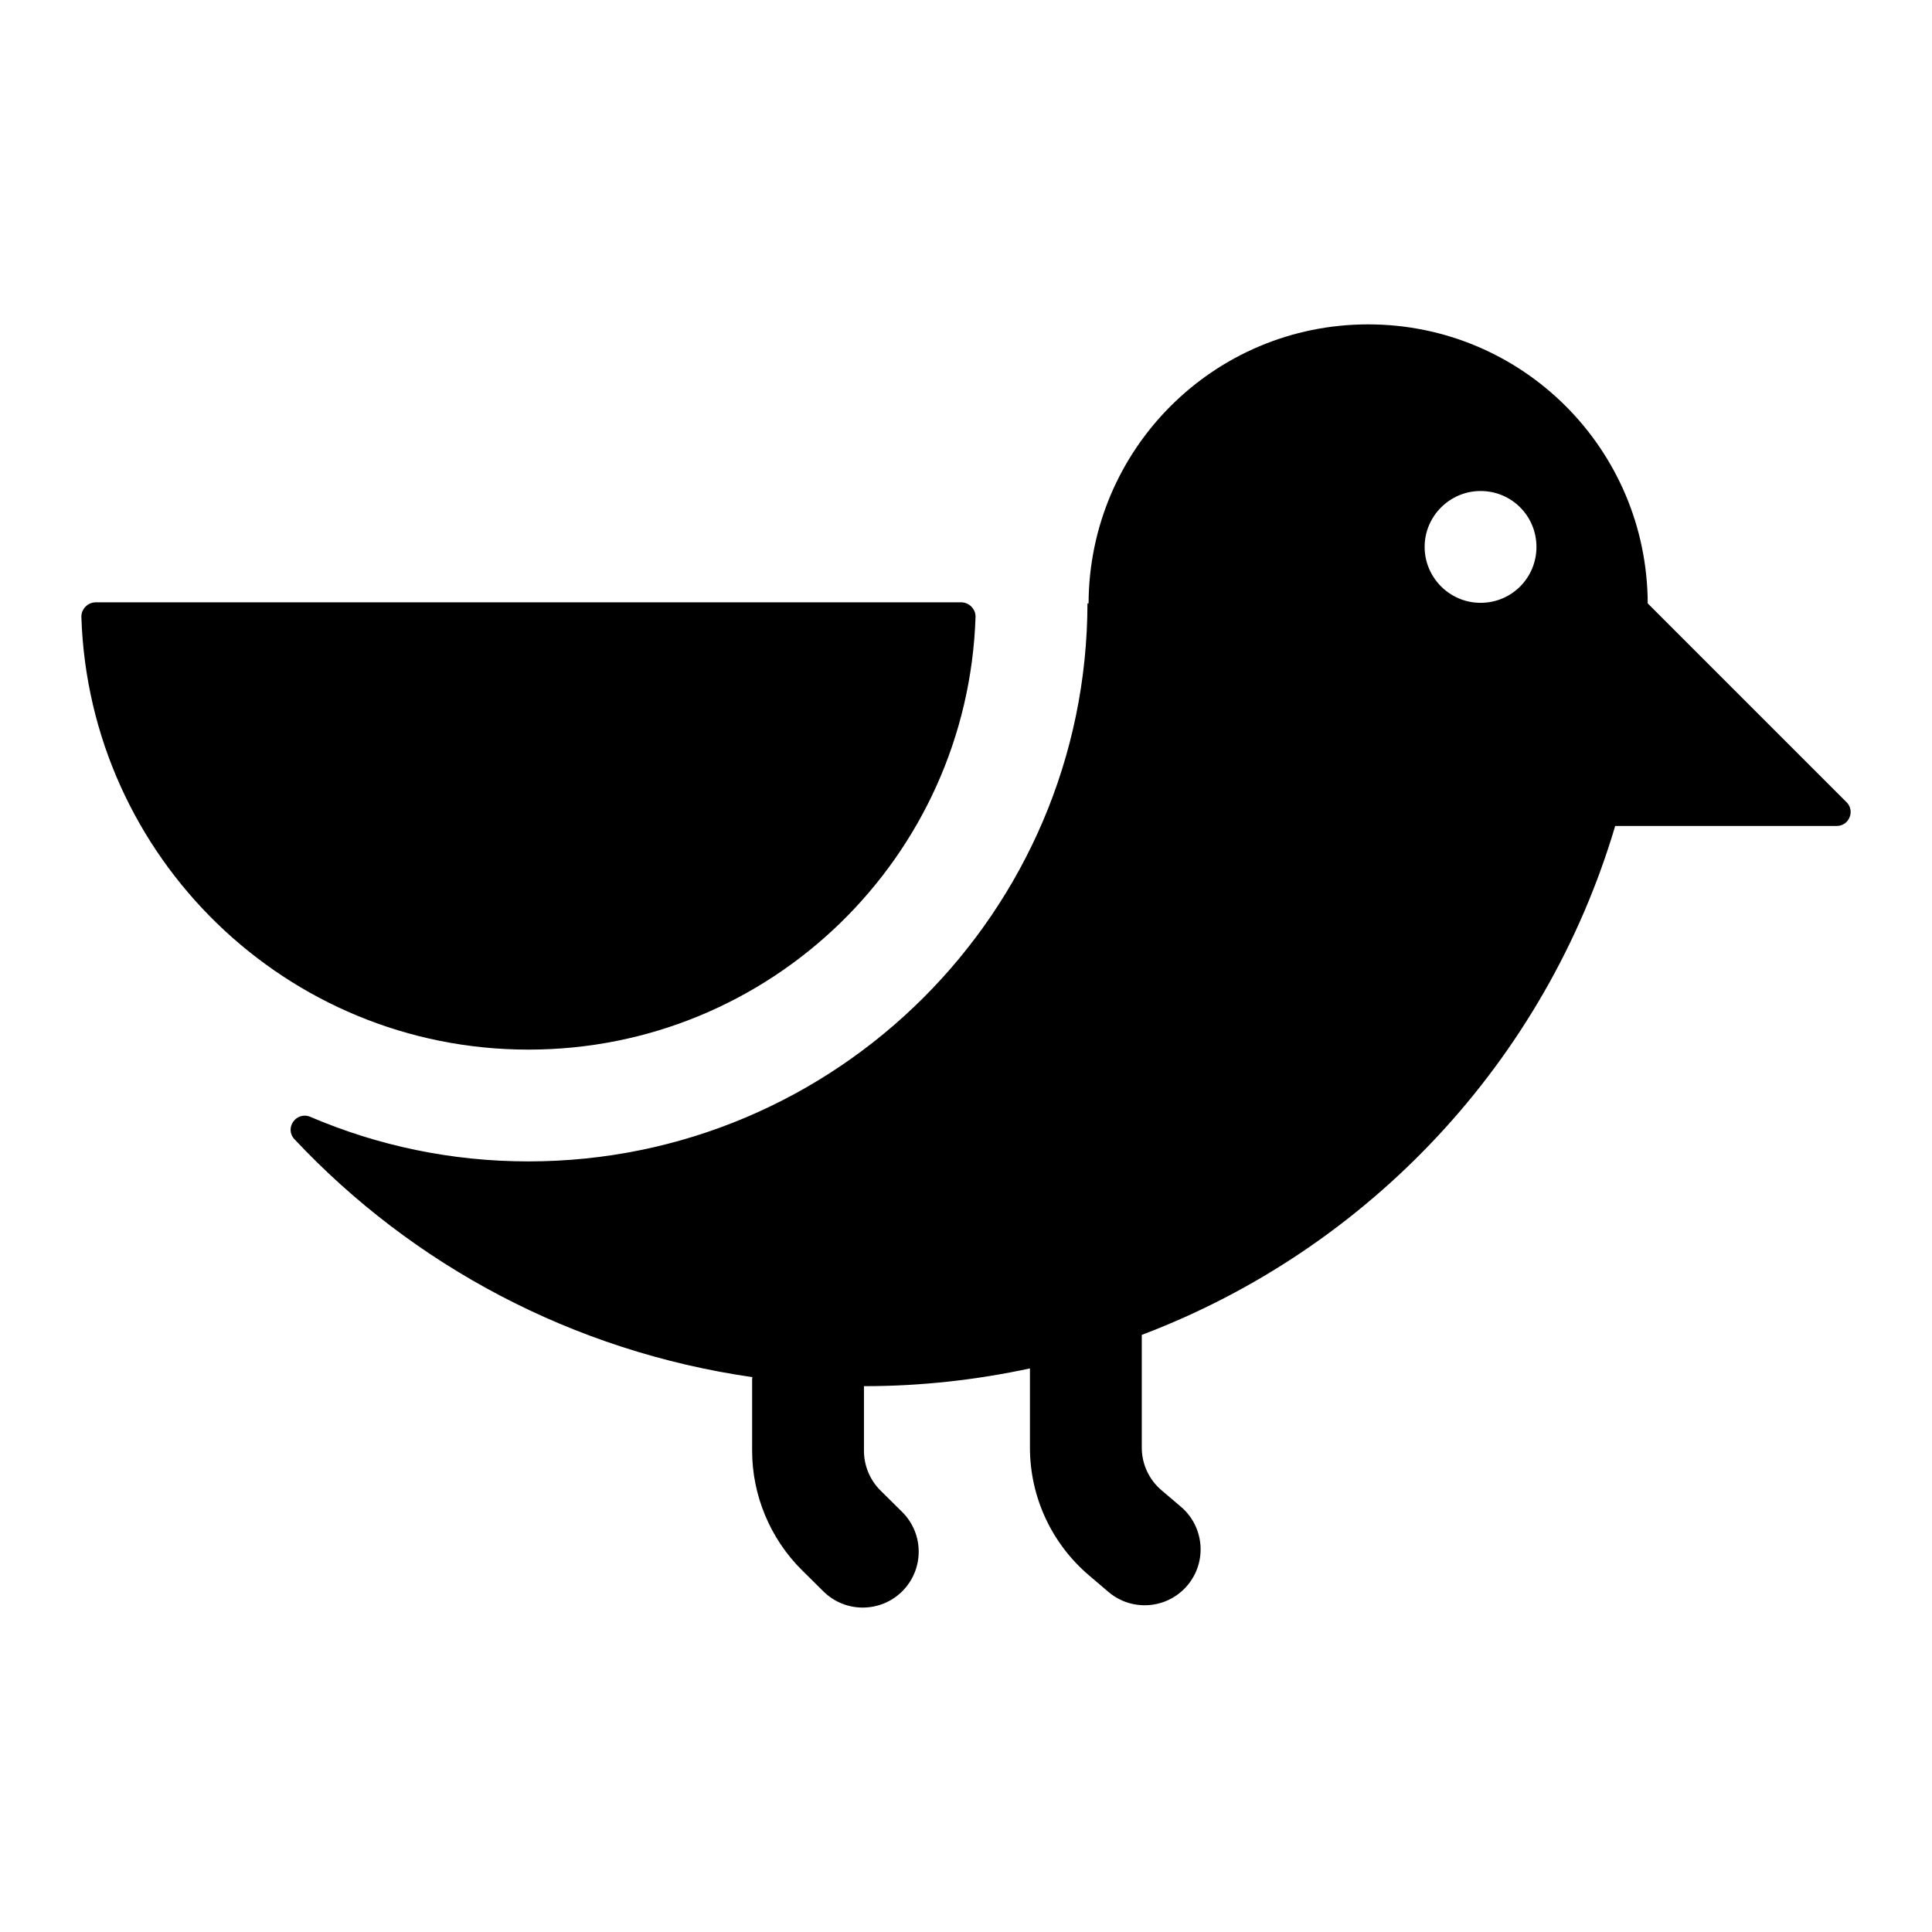
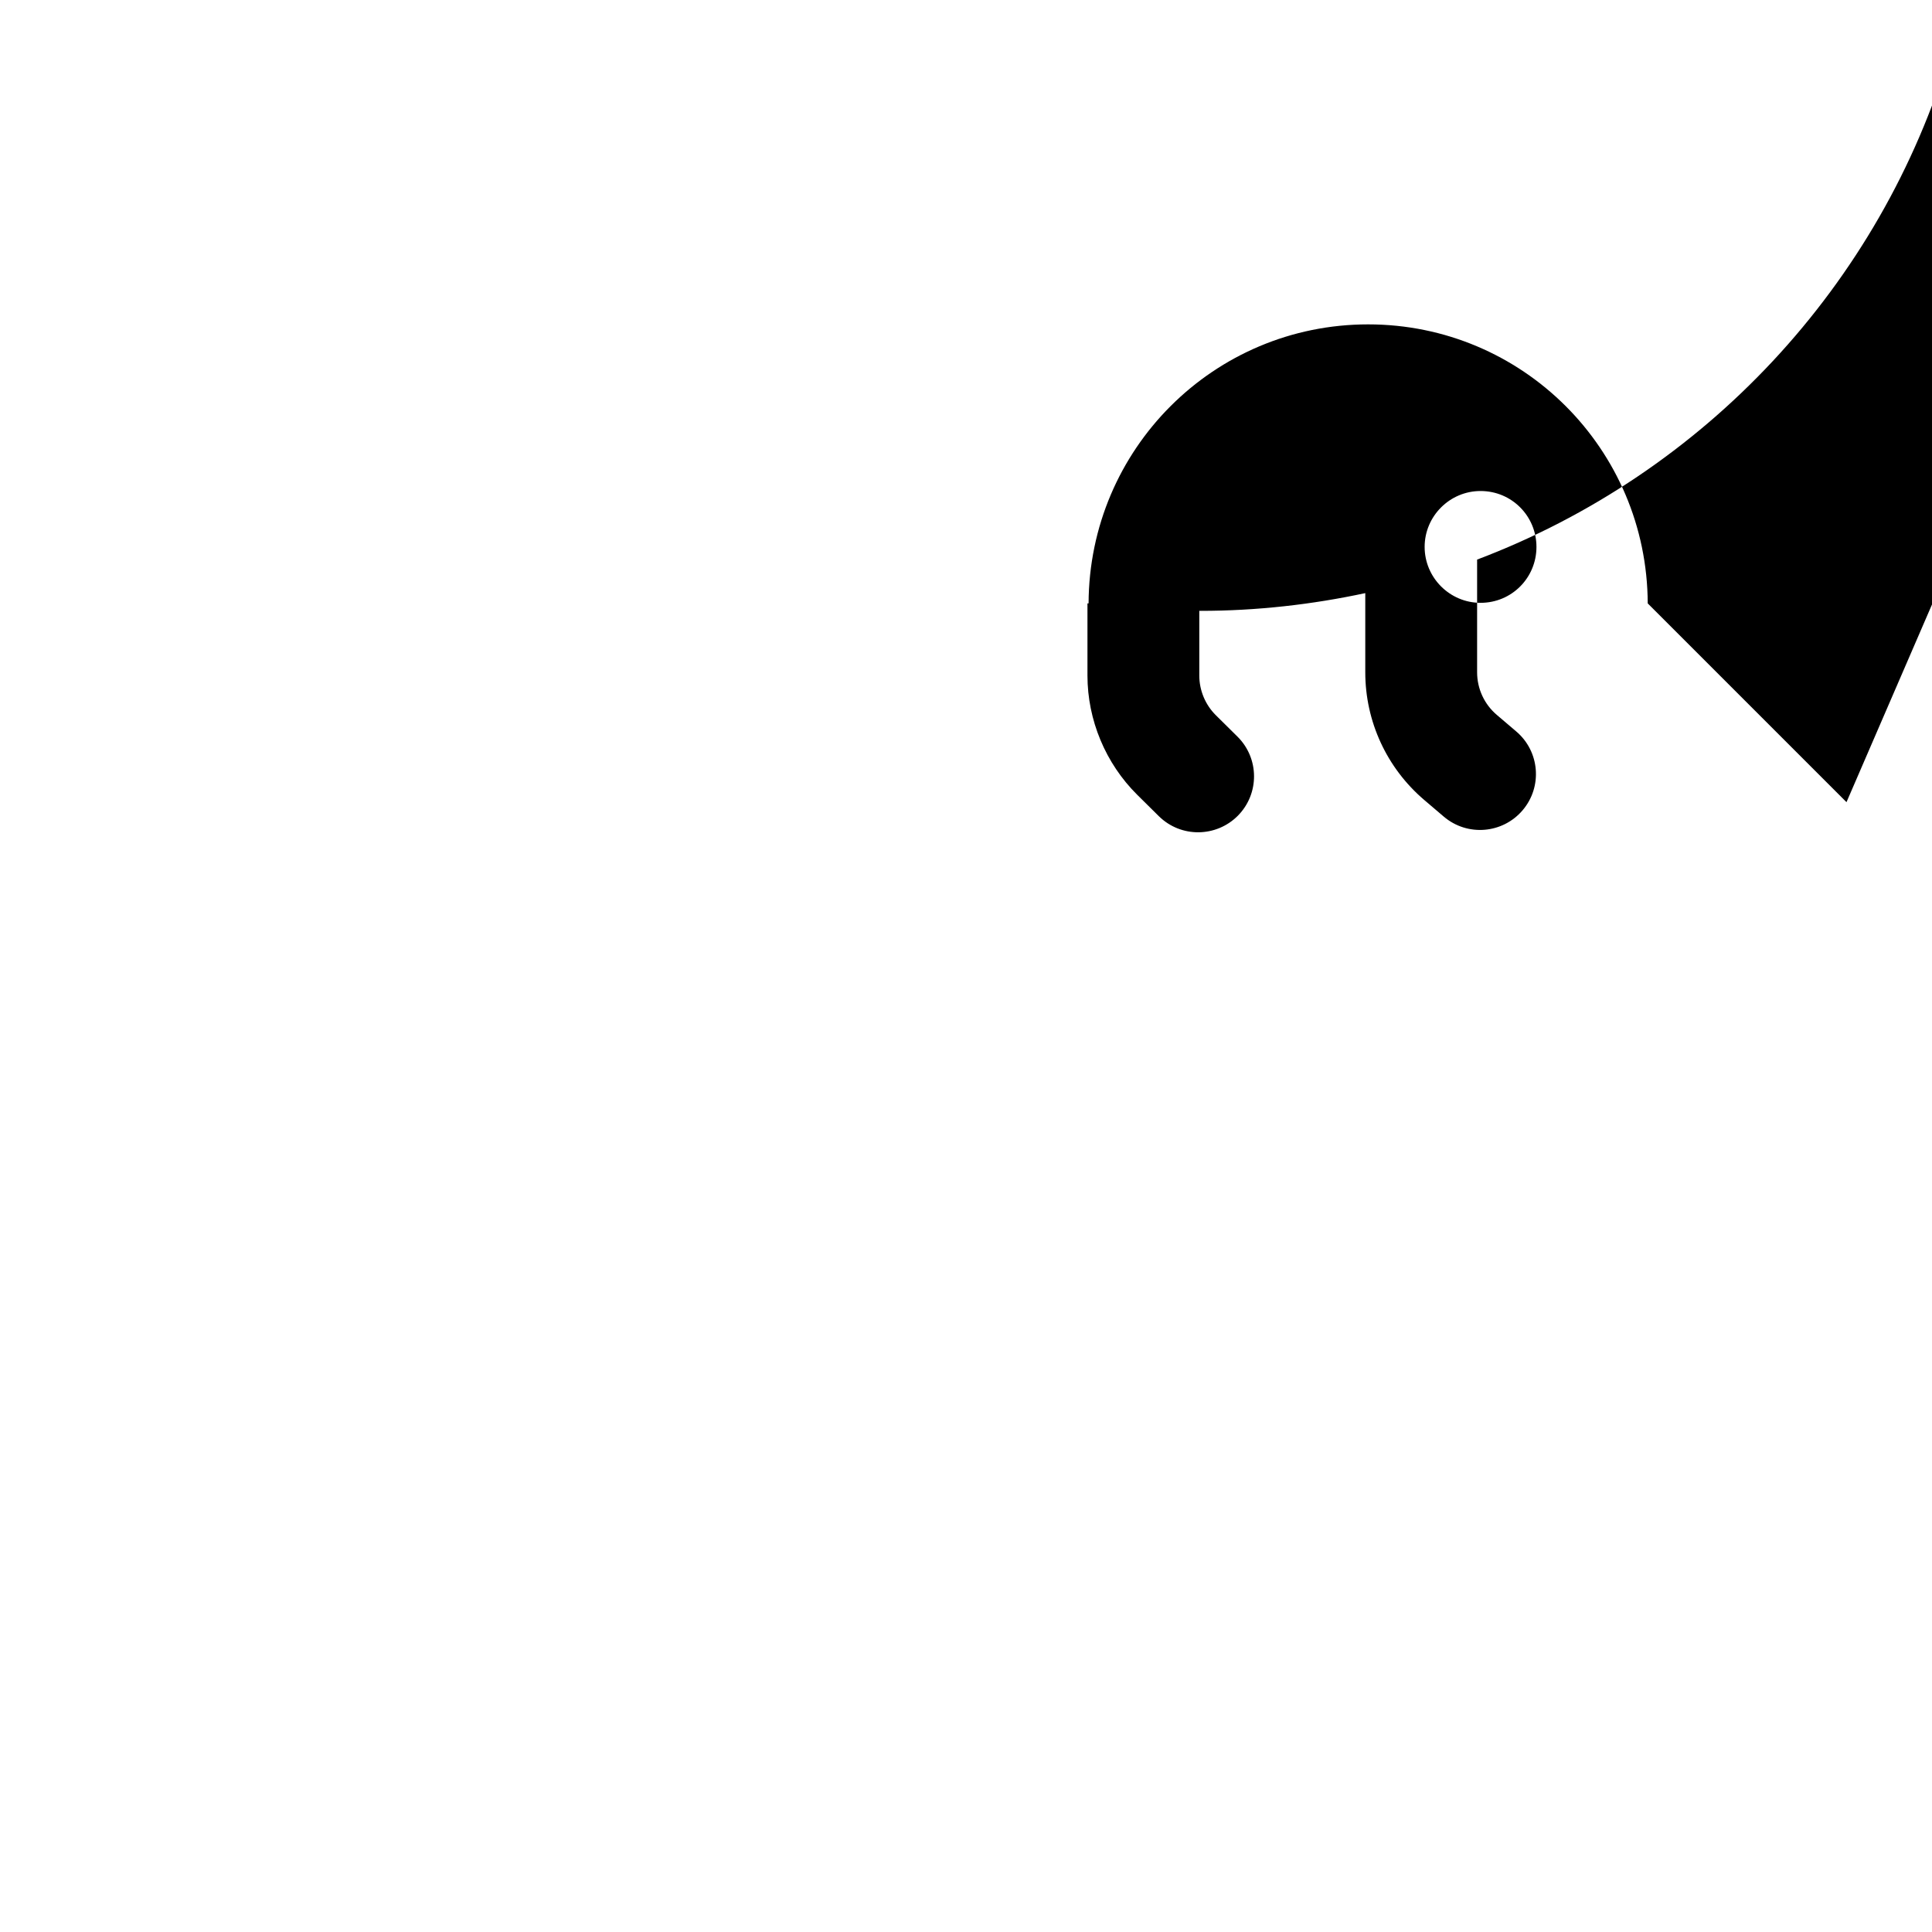
<svg xmlns="http://www.w3.org/2000/svg" fill="#000000" width="800px" height="800px" version="1.1" viewBox="144 144 512 512">
  <g>
-     <path d="m402.53 307.52c0.07-2.109-1.699-3.898-3.812-3.898h-229.34c-2.109 0-3.879 1.789-3.812 3.898 2.055 63.664 54.316 114.64 118.48 114.64s116.42-50.98 118.48-114.64z" />
-     <path d="m633.34 356.58-52.676-52.676c-0.148-40.898-33.191-73.941-74.09-73.941-40.898 0-73.941 33.043-74.09 73.941h-0.297c-0.148 81.648-66.531 147.88-148.18 147.88-20.492 0-39.957-4.191-57.742-11.797-3.723-1.59-6.992 2.973-4.223 5.926 31.367 33.43 73.762 56.188 121.36 63.047-0.004 0.145-0.082 0.262-0.082 0.406v19.121c0 11.785 4.805 23.297 13.184 31.598l5.715 5.656c5.879 5.805 15.242 5.652 20.961-0.109 5.754-5.816 5.707-15.203-0.109-20.961l-5.715-5.656c-2.801-2.766-4.398-6.598-4.398-10.527v-17.156c0.086 0 0.172 0.012 0.258 0.012 15.016 0 29.625-1.676 43.73-4.699v20.98c0 13.039 5.695 25.375 15.637 33.848l5.164 4.398c6.231 5.309 15.578 4.555 20.887-1.672 5.312-6.231 4.559-15.586-1.672-20.887l-5.164-4.398c-3.312-2.82-5.215-6.938-5.215-11.289v-29.867c60.234-22.797 107.03-72.652 125.46-134.87h58.684c3.301 0.012 4.957-3.977 2.621-6.312zm-96.98-82.457c8.297 0 14.816 6.668 14.816 14.816s-6.519 14.816-14.816 14.816c-8.152 0-14.816-6.668-14.816-14.816-0.004-8.148 6.664-14.816 14.816-14.816z" />
+     <path d="m633.34 356.58-52.676-52.676c-0.148-40.898-33.191-73.941-74.09-73.941-40.898 0-73.941 33.043-74.09 73.941h-0.297v19.121c0 11.785 4.805 23.297 13.184 31.598l5.715 5.656c5.879 5.805 15.242 5.652 20.961-0.109 5.754-5.816 5.707-15.203-0.109-20.961l-5.715-5.656c-2.801-2.766-4.398-6.598-4.398-10.527v-17.156c0.086 0 0.172 0.012 0.258 0.012 15.016 0 29.625-1.676 43.73-4.699v20.98c0 13.039 5.695 25.375 15.637 33.848l5.164 4.398c6.231 5.309 15.578 4.555 20.887-1.672 5.312-6.231 4.559-15.586-1.672-20.887l-5.164-4.398c-3.312-2.82-5.215-6.938-5.215-11.289v-29.867c60.234-22.797 107.03-72.652 125.46-134.87h58.684c3.301 0.012 4.957-3.977 2.621-6.312zm-96.98-82.457c8.297 0 14.816 6.668 14.816 14.816s-6.519 14.816-14.816 14.816c-8.152 0-14.816-6.668-14.816-14.816-0.004-8.148 6.664-14.816 14.816-14.816z" />
  </g>
</svg>